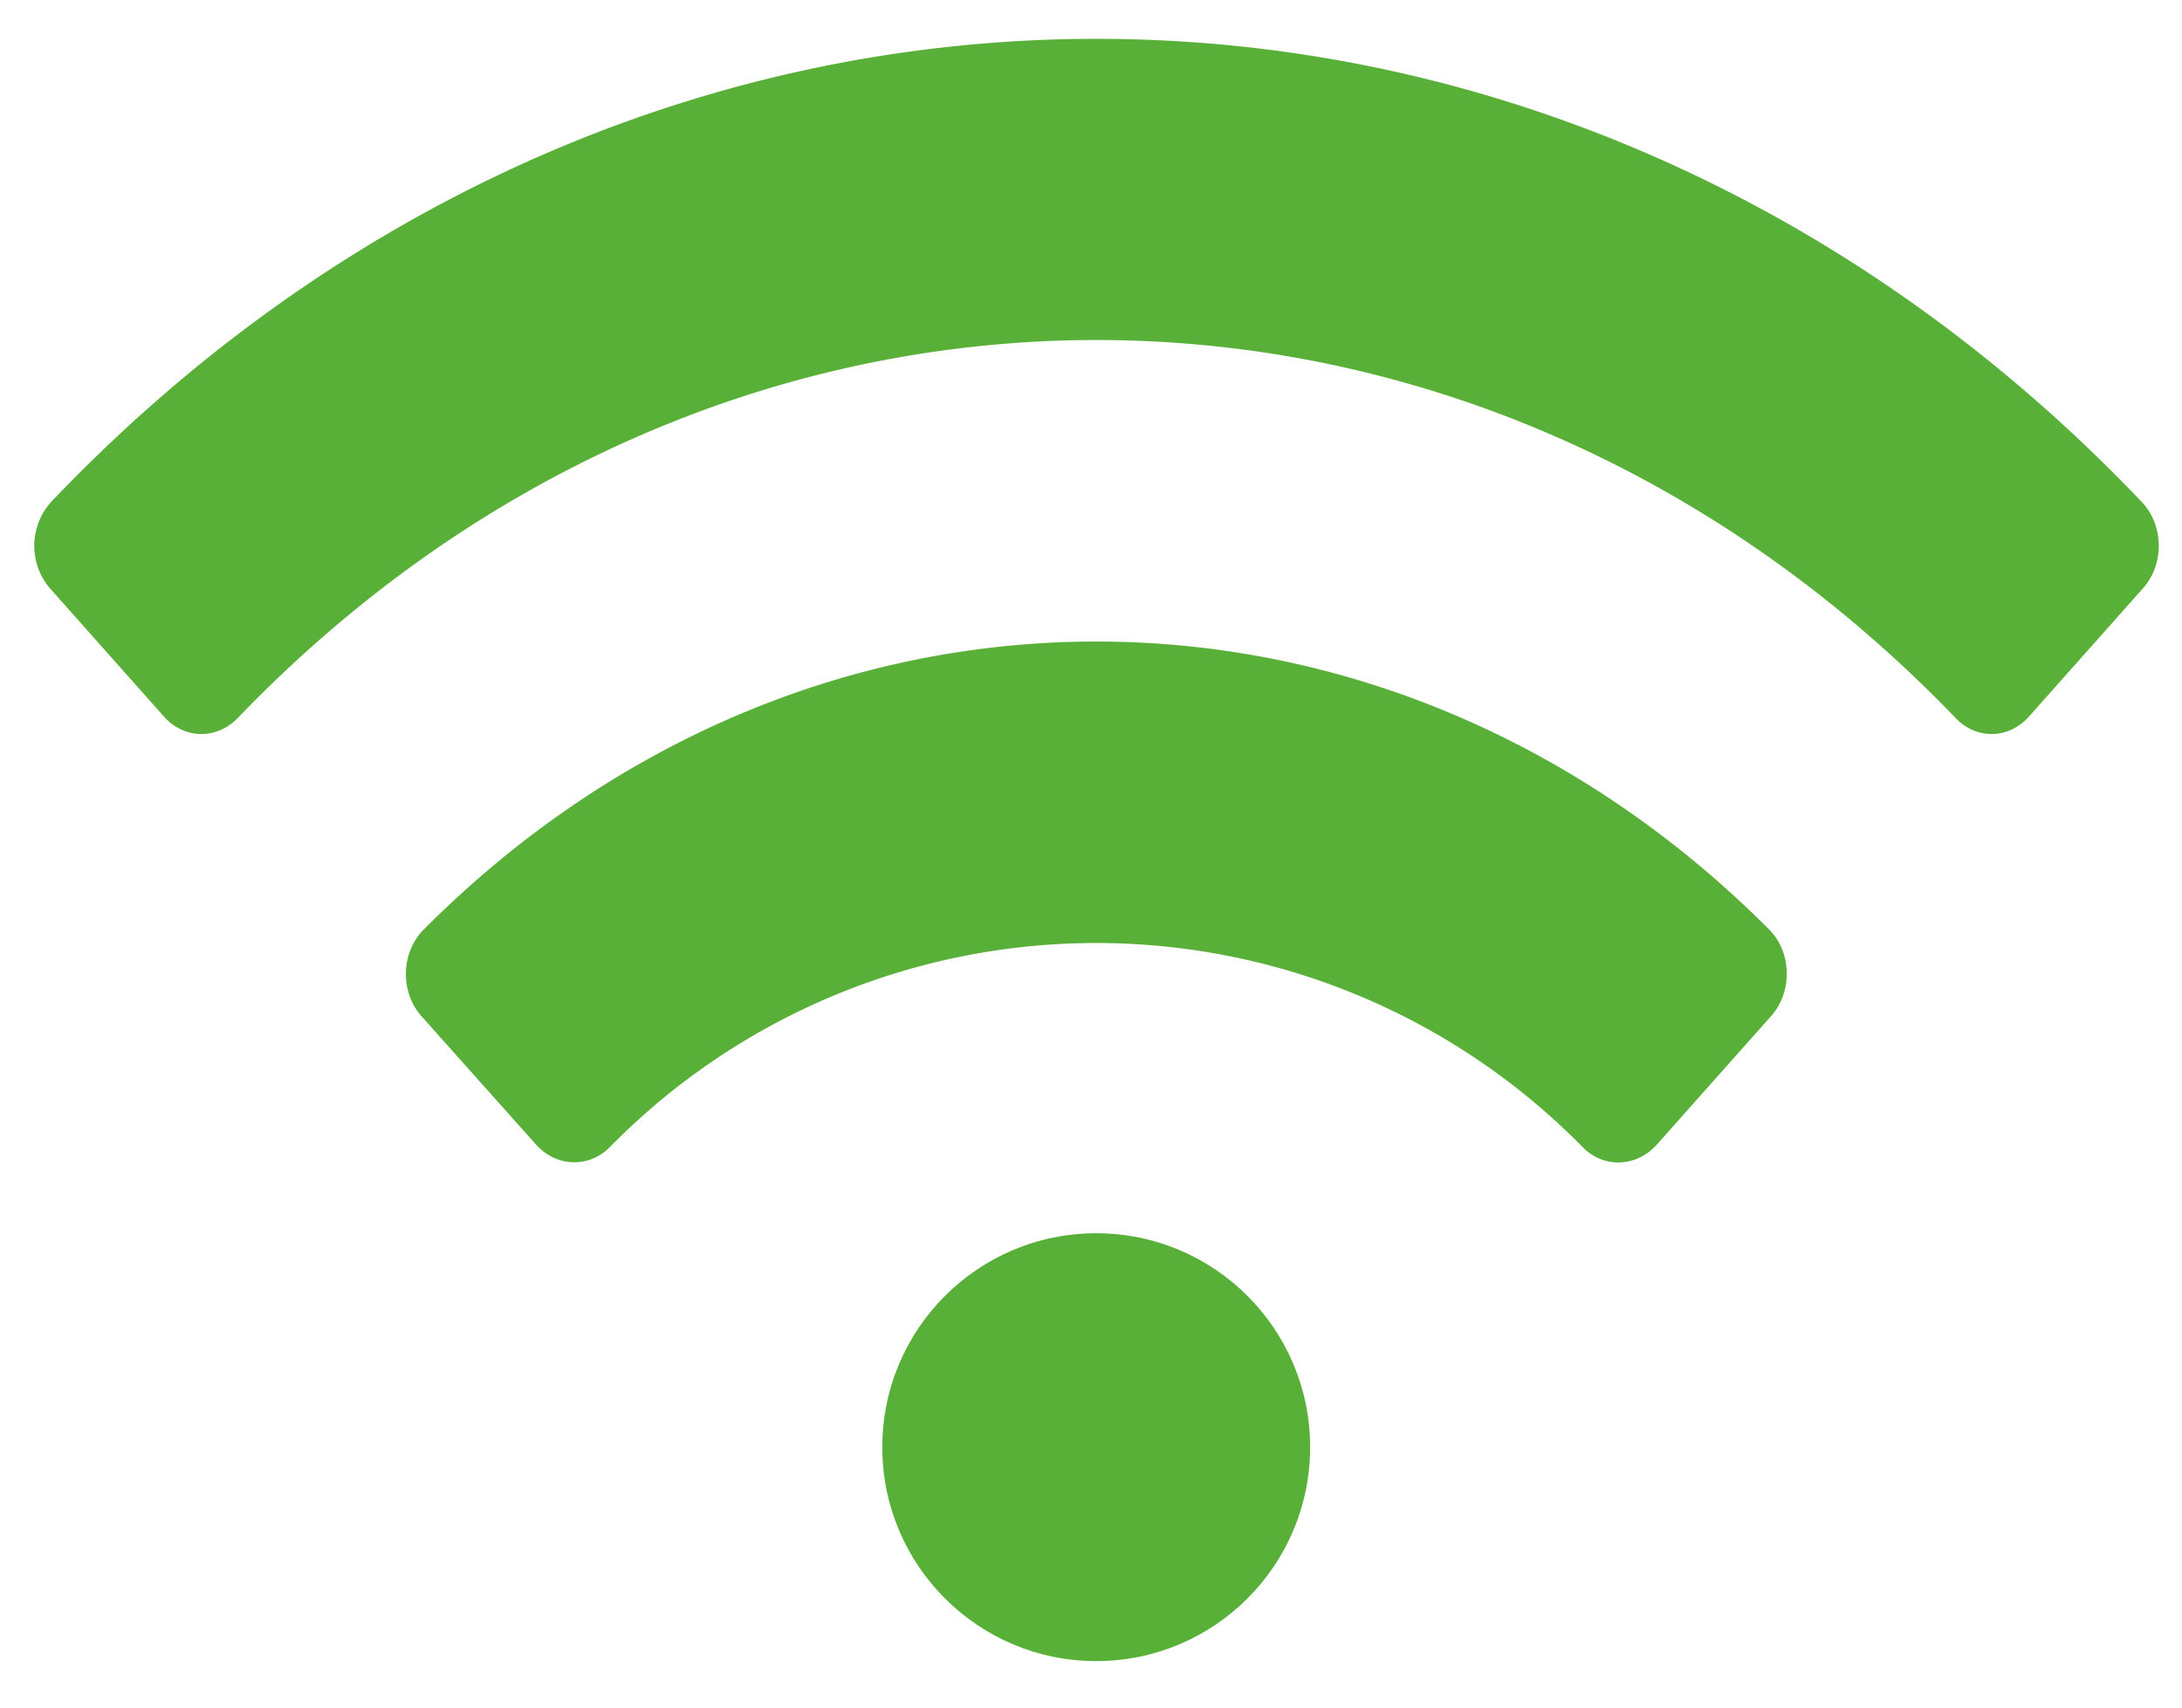
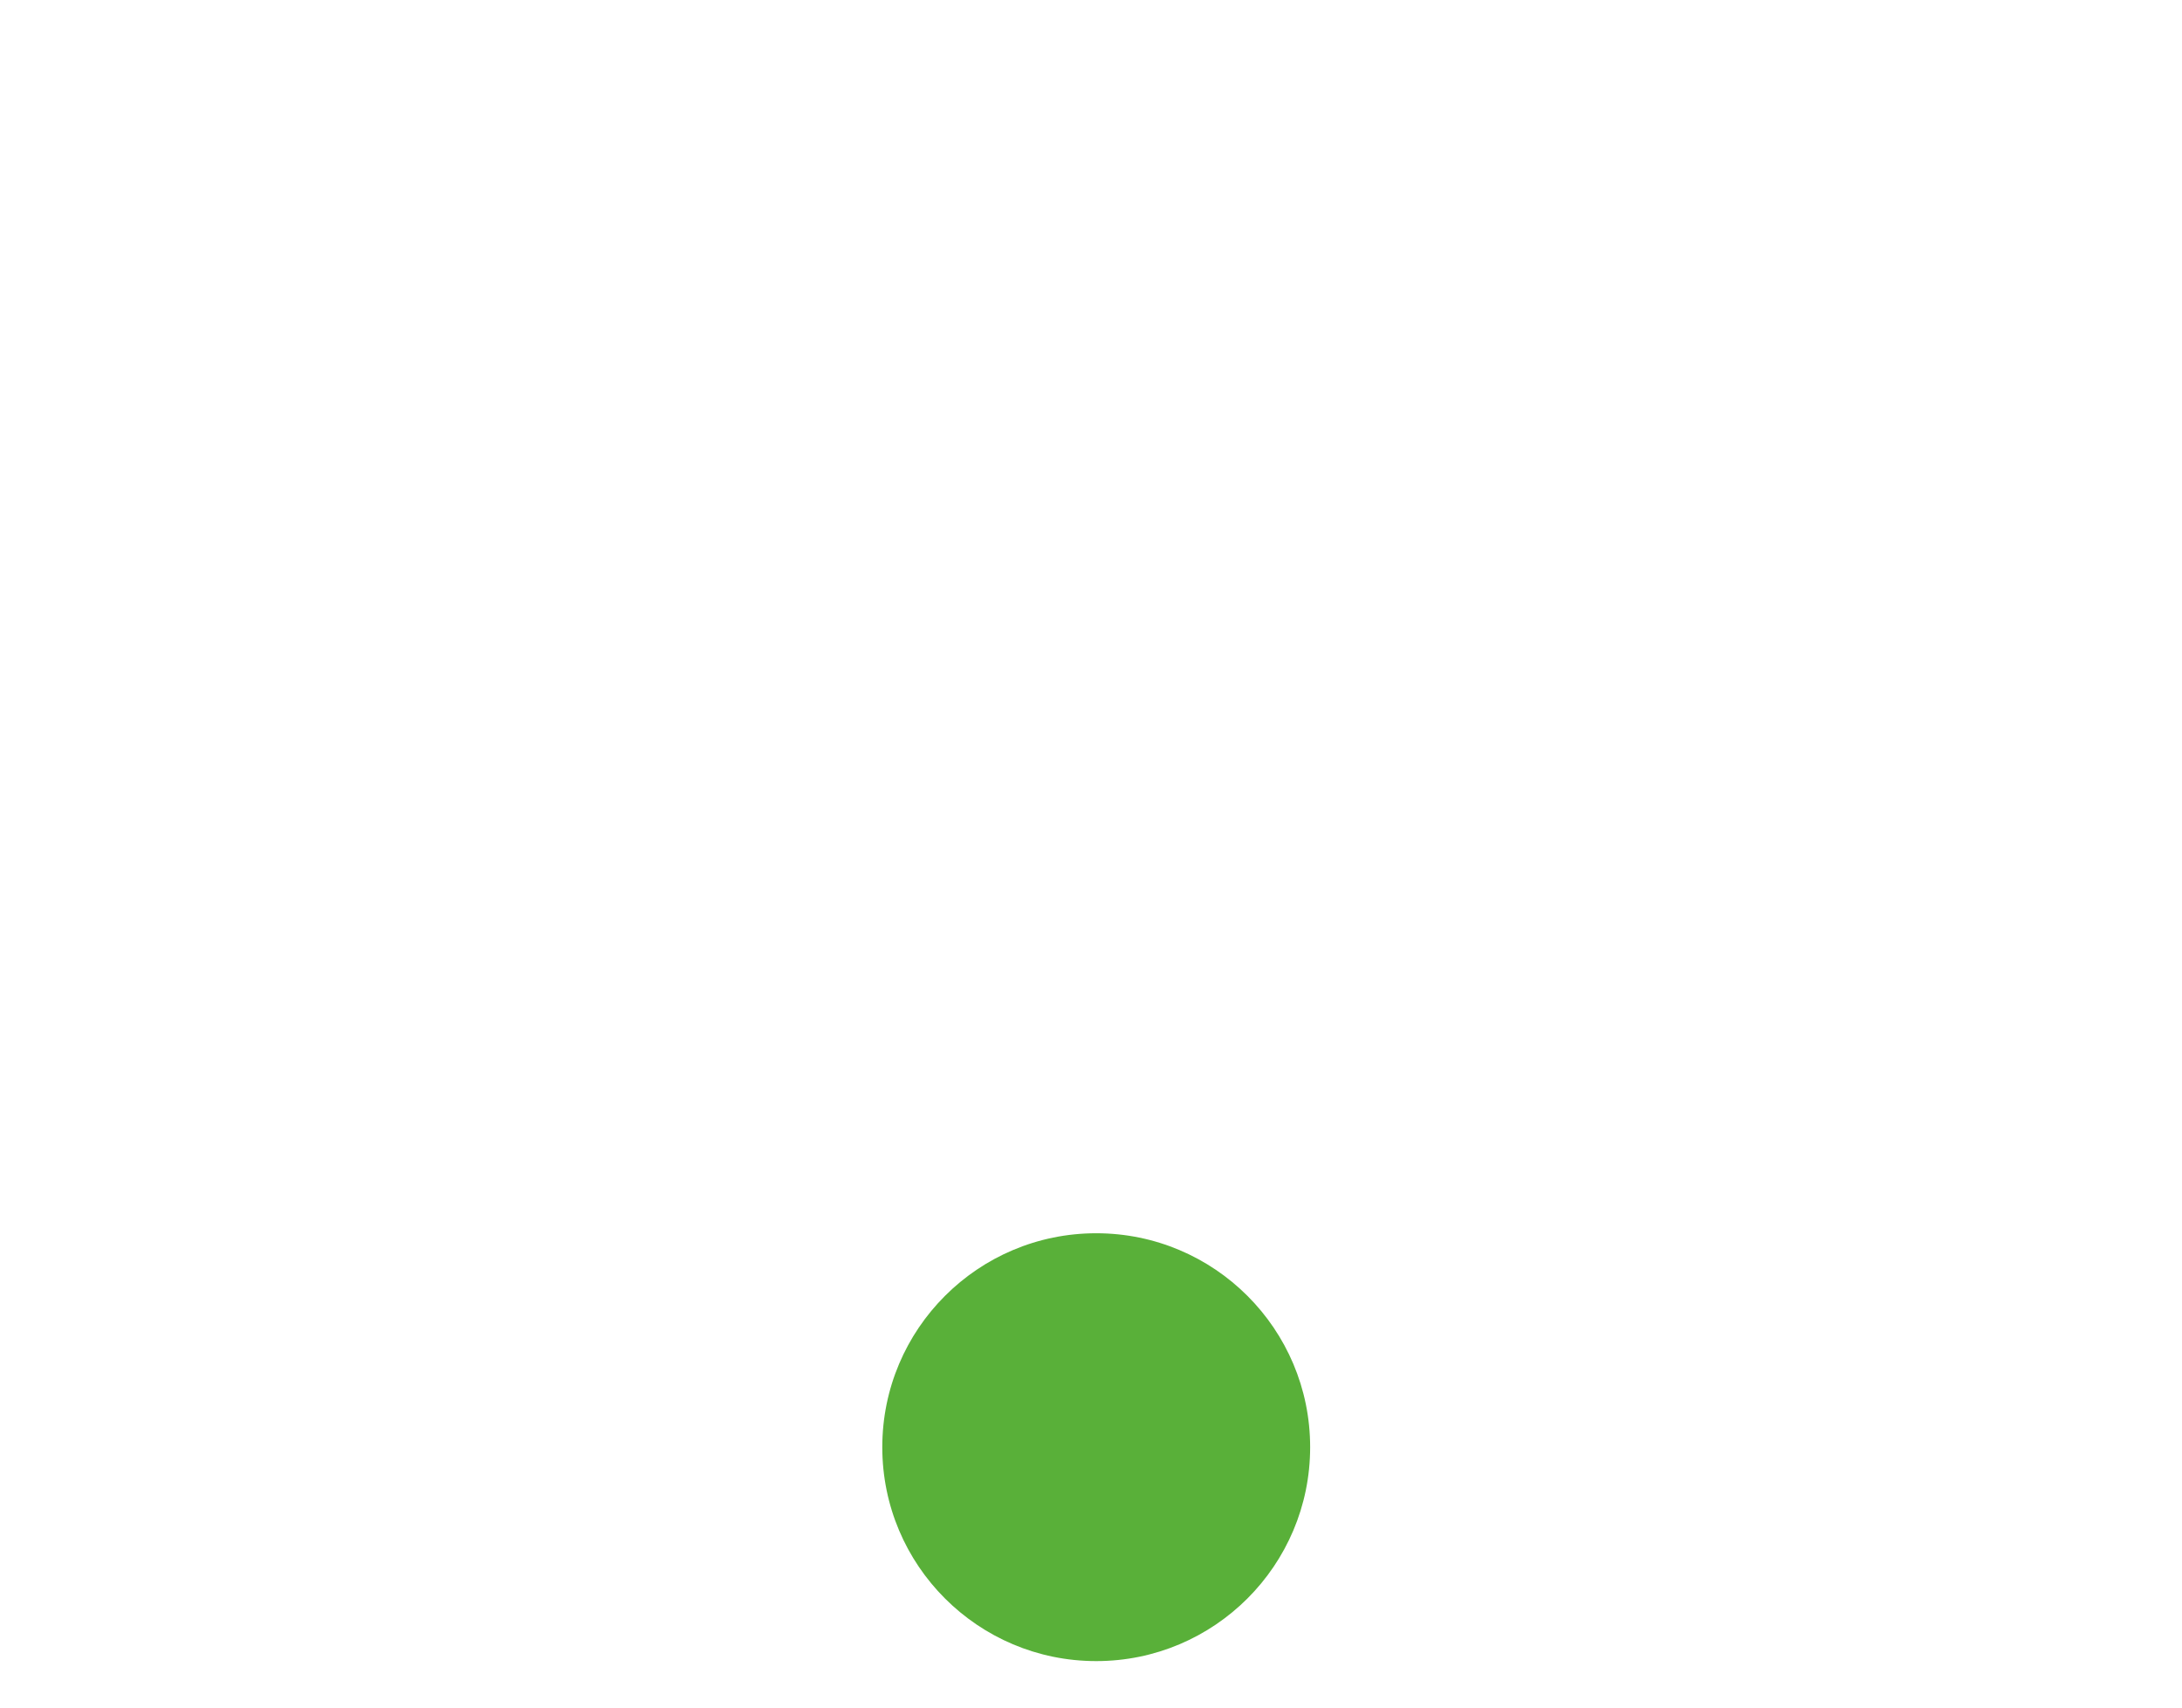
<svg xmlns="http://www.w3.org/2000/svg" width="46" height="36" fill="none">
-   <path d="M45.15 10.58c-12.4-13.02-31.68-13.01-44.07 0a1.38 1.38 0 0 0-.03 1.82l2.4 2.7c.43.49 1.12.5 1.57.03 10.2-10.61 25.98-10.62 36.2 0 .44.47 1.13.46 1.56-.03l2.4-2.7c.45-.5.44-1.33-.03-1.82ZM37.3 19.6c-8.07-8.1-20.31-8.1-28.37 0-.48.48-.5 1.32-.04 1.83l2.41 2.7c.42.47 1.1.5 1.54.07a14.37 14.37 0 0 1 20.54 0c.45.44 1.13.4 1.55-.07l2.4-2.7c.46-.5.45-1.35-.03-1.83Z" fill="#59B039" />
  <circle cx="23.11" cy="30.51" r="4.51" fill="#59B039" />
</svg>